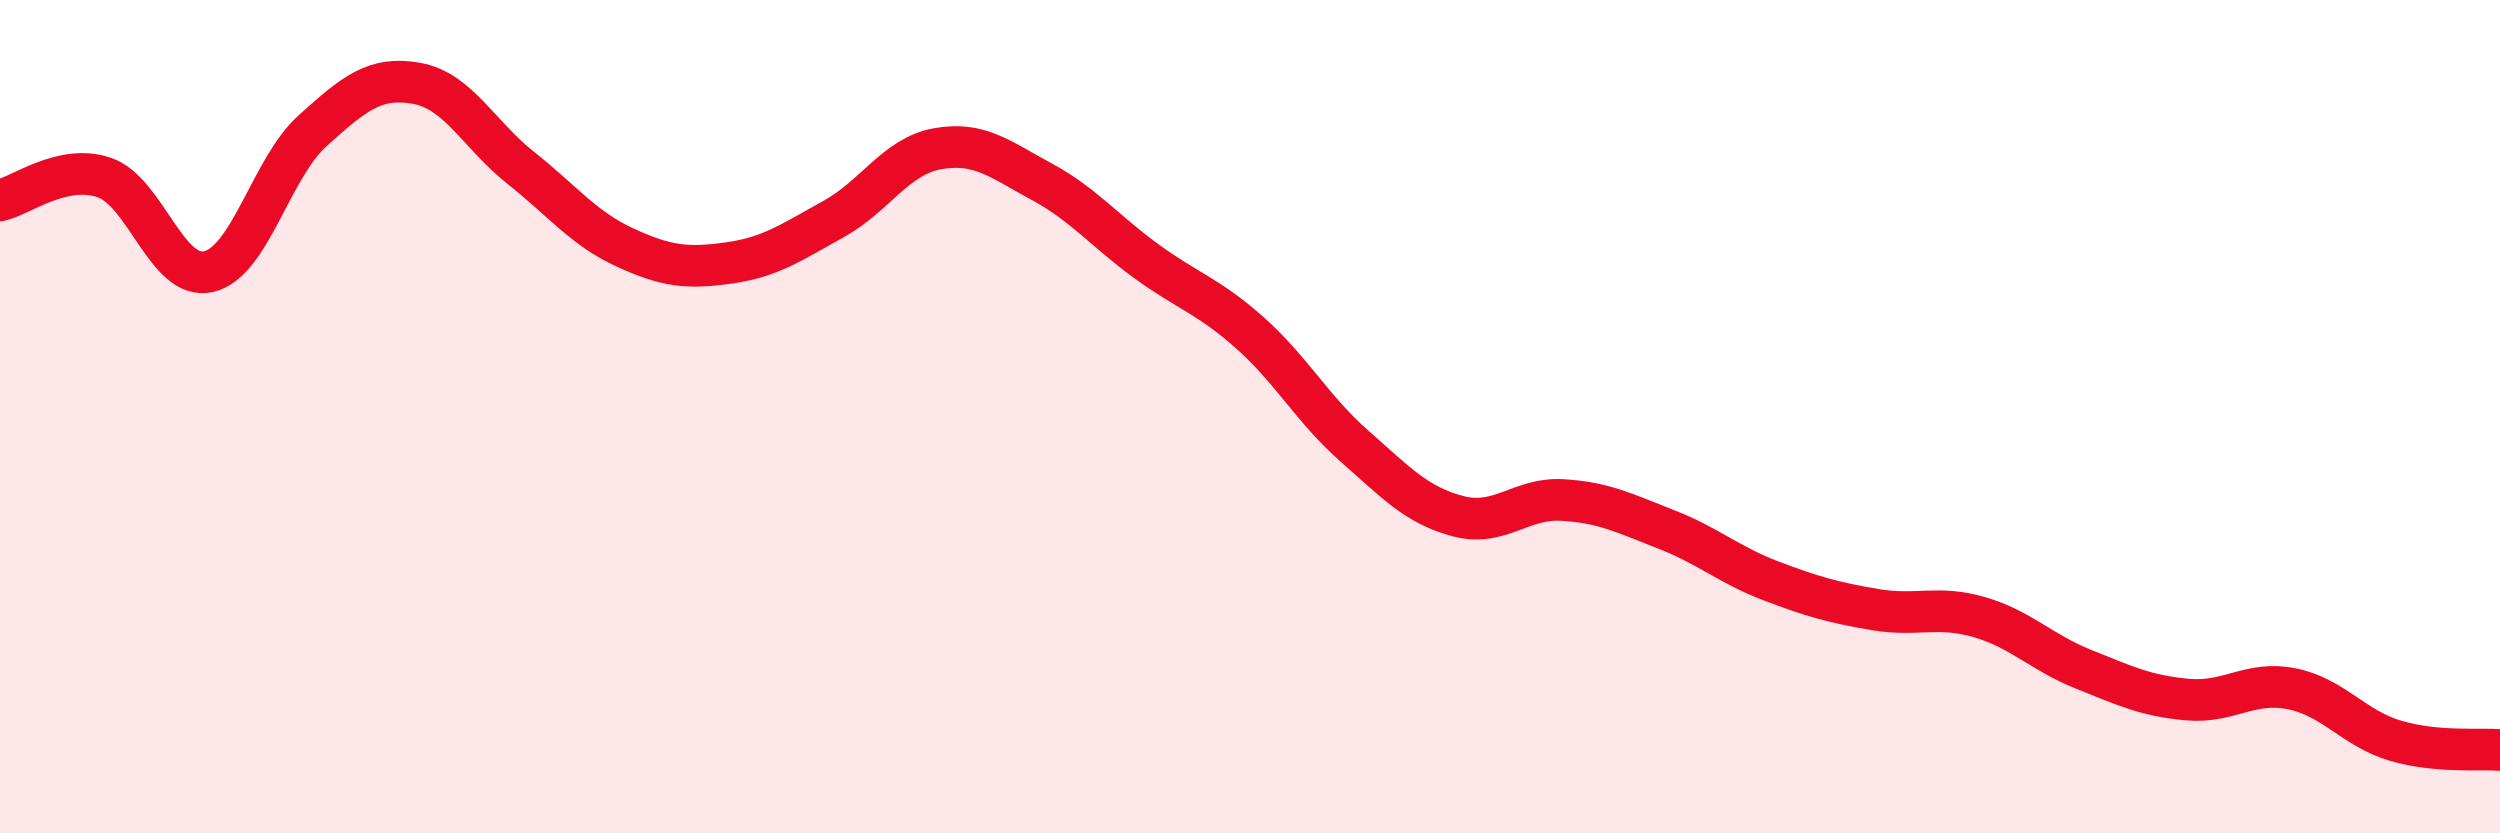
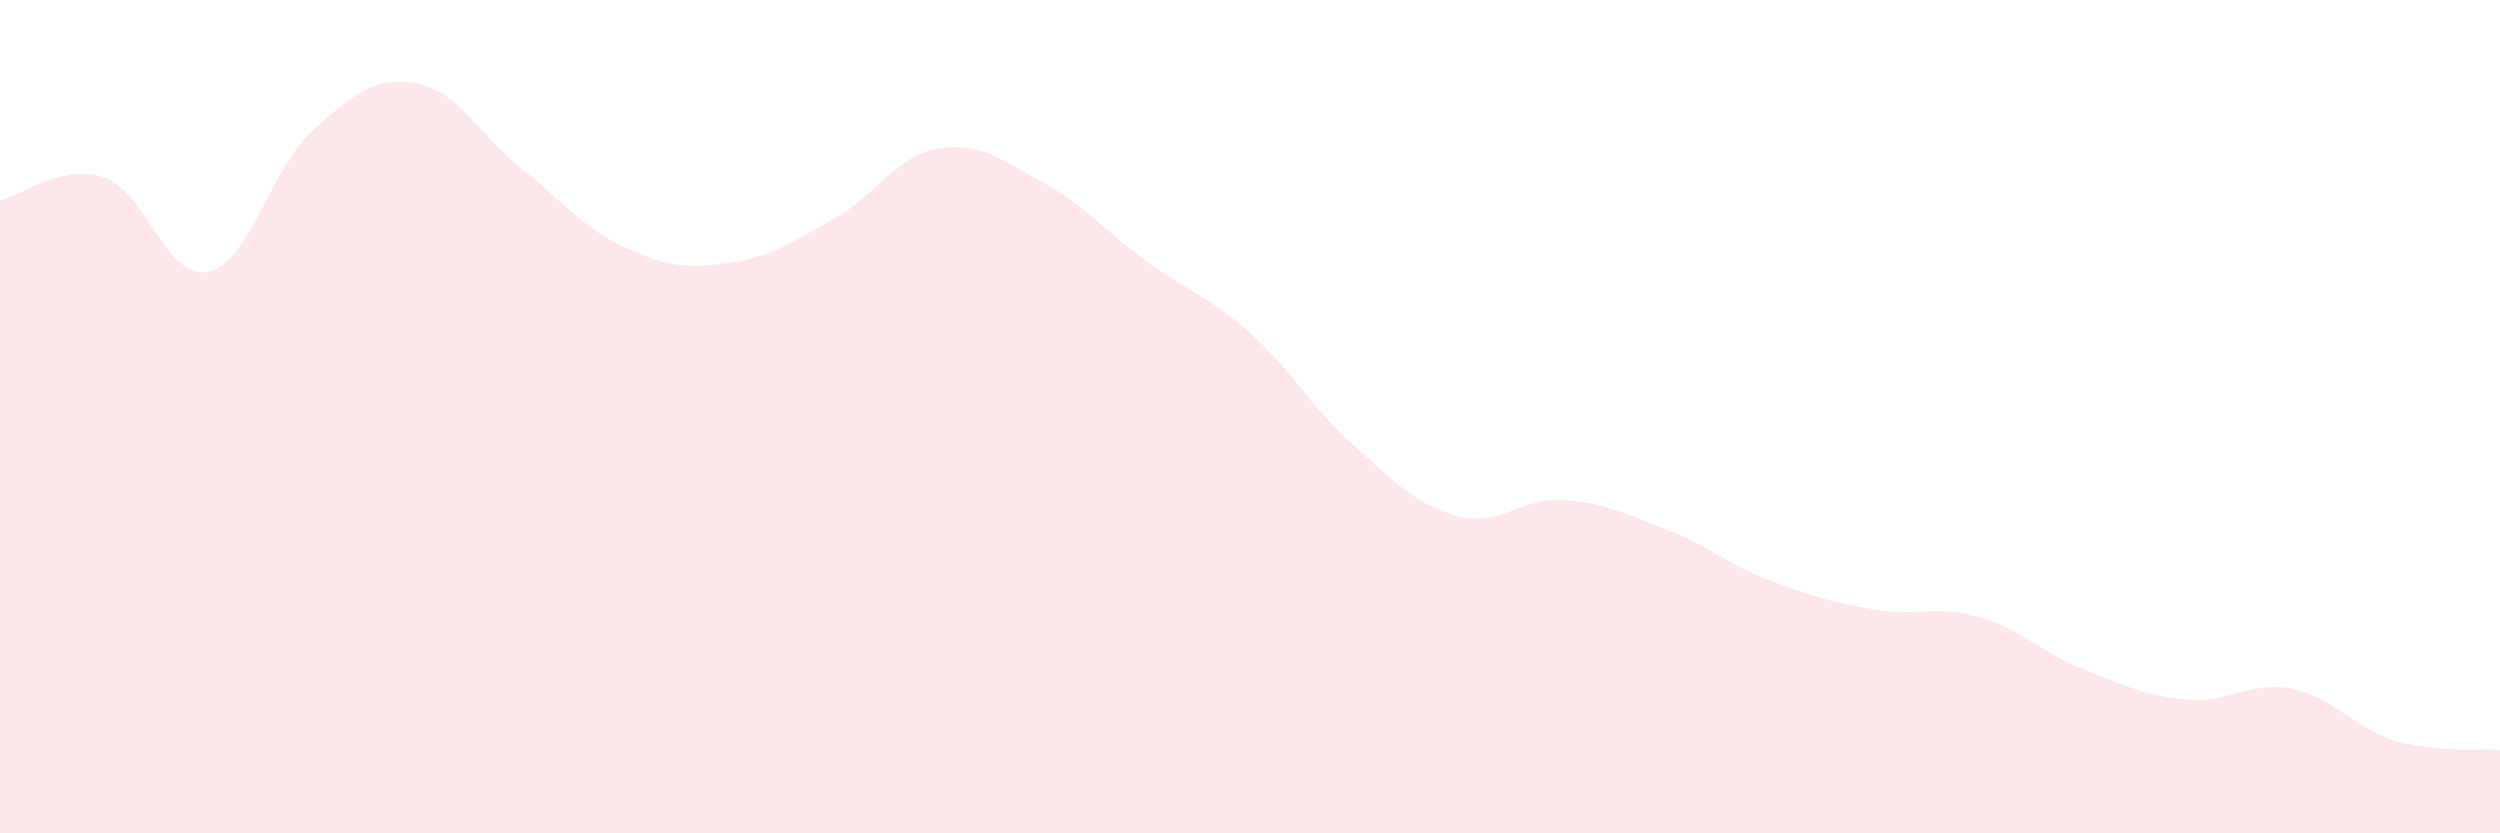
<svg xmlns="http://www.w3.org/2000/svg" width="60" height="20" viewBox="0 0 60 20">
  <path d="M 0,4.81 C 0.5,4.7 1.5,3.92 2.5,4.26 C 3.5,4.6 4,6.74 5,6.52 C 6,6.3 6.5,4.04 7.5,3.14 C 8.5,2.24 9,1.82 10,2 C 11,2.18 11.5,3.24 12.5,4.03 C 13.5,4.82 14,5.48 15,5.94 C 16,6.4 16.5,6.45 17.5,6.31 C 18.5,6.17 19,5.81 20,5.26 C 21,4.71 21.5,3.75 22.5,3.57 C 23.5,3.39 24,3.82 25,4.36 C 26,4.9 26.5,5.53 27.5,6.26 C 28.5,6.99 29,7.1 30,7.99 C 31,8.88 31.5,9.82 32.5,10.7 C 33.5,11.58 34,12.13 35,12.39 C 36,12.65 36.5,11.94 37.5,12 C 38.5,12.06 39,12.32 40,12.71 C 41,13.1 41.5,13.56 42.5,13.94 C 43.5,14.32 44,14.46 45,14.63 C 46,14.8 46.5,14.52 47.5,14.81 C 48.5,15.1 49,15.66 50,16.06 C 51,16.46 51.5,16.7 52.5,16.79 C 53.5,16.88 54,16.33 55,16.53 C 56,16.73 56.5,17.49 57.5,17.78 C 58.5,18.07 59.5,17.96 60,18L60 20L0 20Z" fill="#EB0A25" opacity="0.1" stroke-linecap="round" stroke-linejoin="round" />
-   <path d="M 0,4.81 C 0.5,4.7 1.5,3.92 2.5,4.26 C 3.5,4.6 4,6.74 5,6.52 C 6,6.3 6.5,4.04 7.5,3.14 C 8.5,2.24 9,1.82 10,2 C 11,2.18 11.5,3.24 12.5,4.03 C 13.5,4.82 14,5.48 15,5.94 C 16,6.4 16.5,6.45 17.5,6.31 C 18.5,6.17 19,5.81 20,5.26 C 21,4.71 21.5,3.75 22.5,3.57 C 23.5,3.39 24,3.82 25,4.36 C 26,4.9 26.5,5.53 27.5,6.26 C 28.5,6.99 29,7.1 30,7.99 C 31,8.88 31.5,9.82 32.5,10.7 C 33.5,11.58 34,12.13 35,12.39 C 36,12.65 36.5,11.94 37.5,12 C 38.5,12.06 39,12.32 40,12.71 C 41,13.1 41.5,13.56 42.5,13.94 C 43.5,14.32 44,14.46 45,14.63 C 46,14.8 46.5,14.52 47.5,14.81 C 48.5,15.1 49,15.66 50,16.06 C 51,16.46 51.5,16.7 52.5,16.79 C 53.5,16.88 54,16.33 55,16.53 C 56,16.73 56.5,17.49 57.5,17.78 C 58.5,18.07 59.5,17.96 60,18" stroke="#EB0A25" stroke-width="1" fill="none" stroke-linecap="round" stroke-linejoin="round" />
</svg>